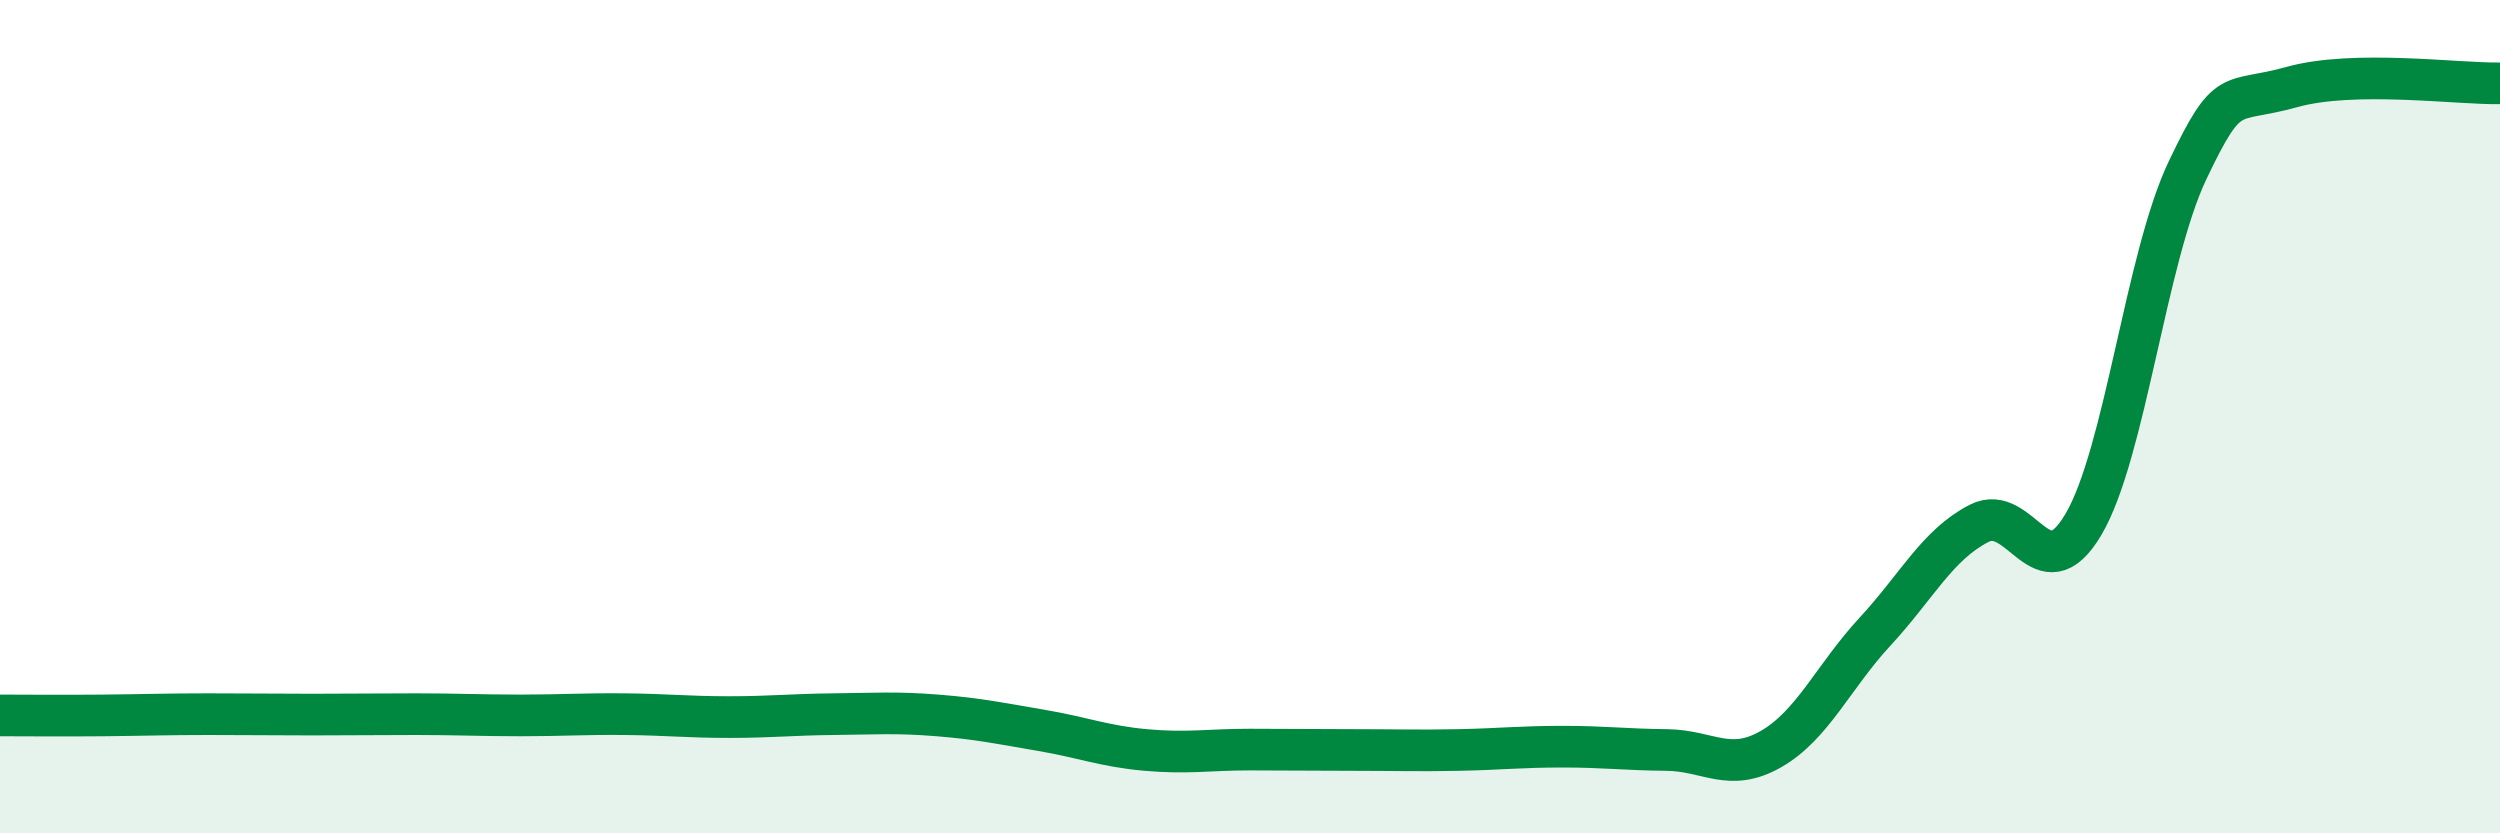
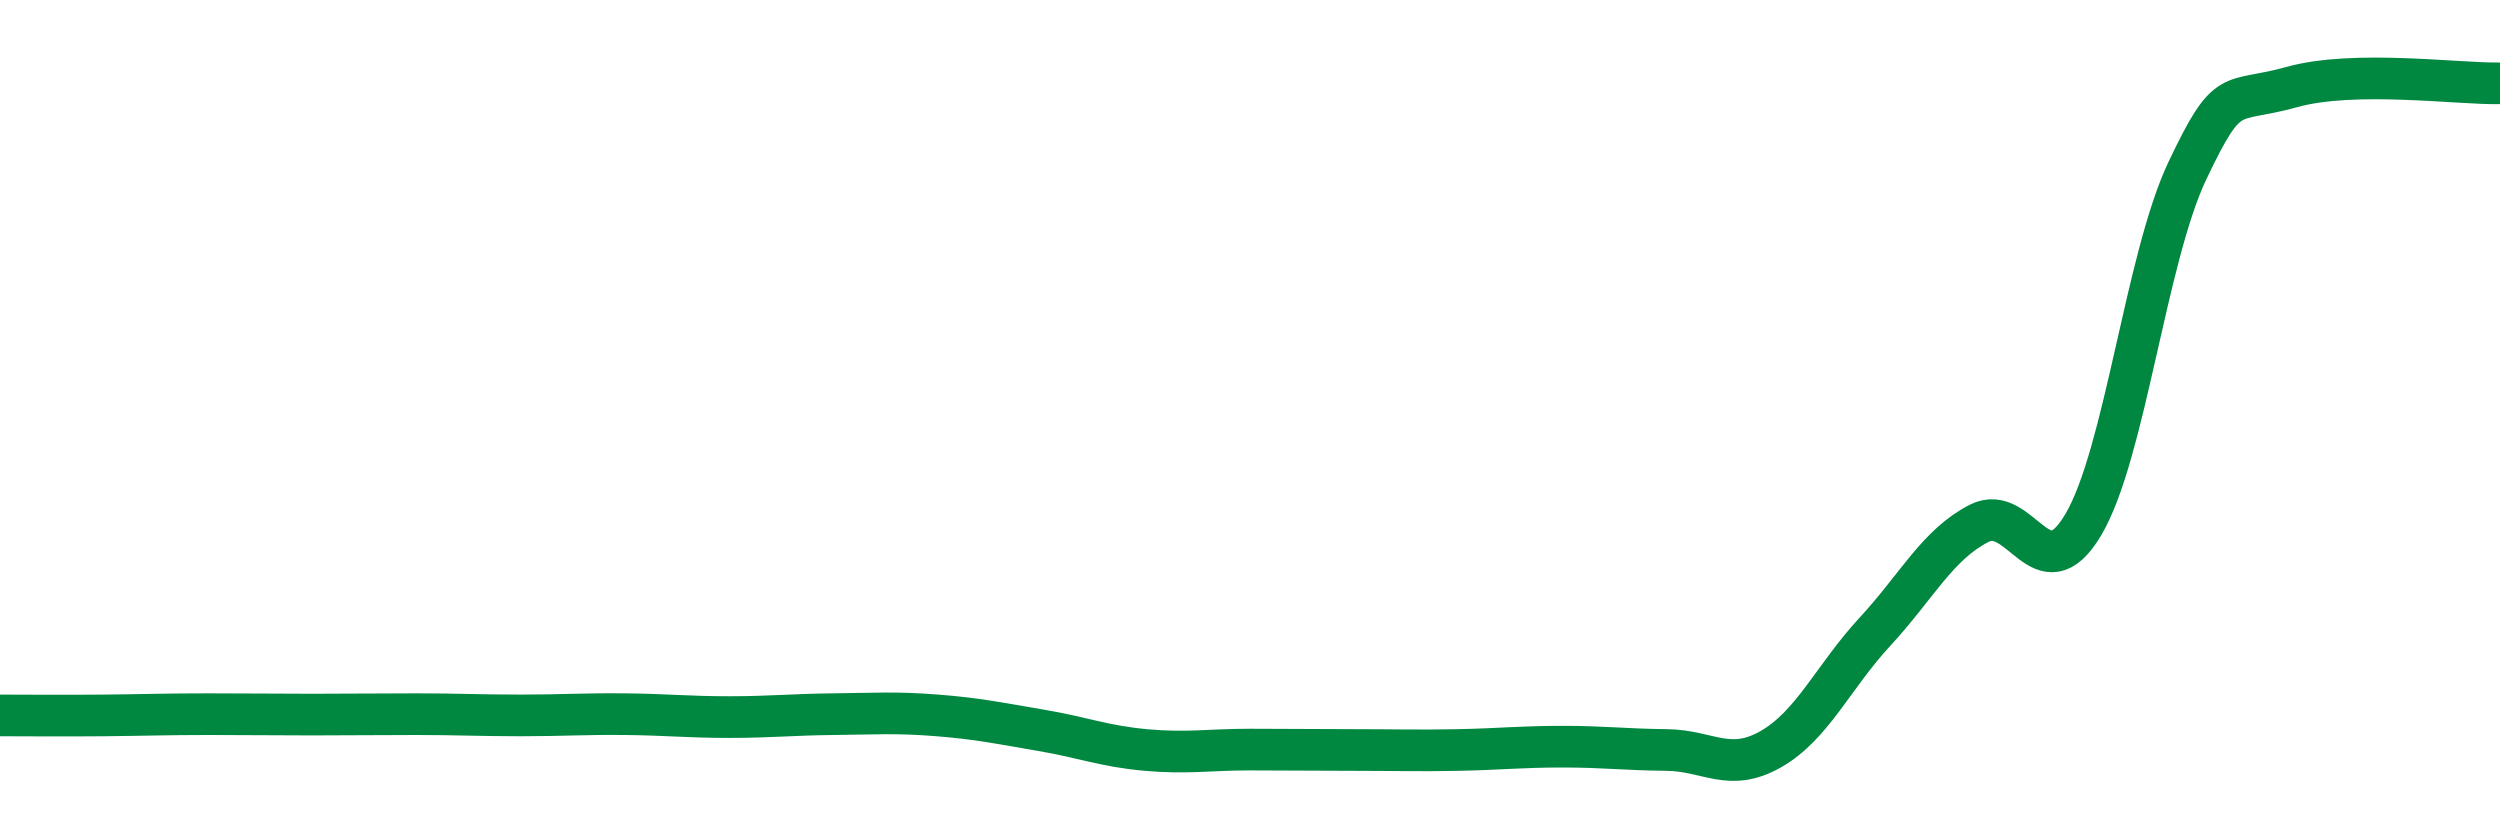
<svg xmlns="http://www.w3.org/2000/svg" width="60" height="20" viewBox="0 0 60 20">
-   <path d="M 0,17.17 C 0.5,17.17 1.5,17.18 2.5,17.17 C 3.5,17.16 4,17.14 5,17.14 C 6,17.14 6.5,17.15 7.5,17.15 C 8.5,17.15 9,17.14 10,17.14 C 11,17.14 11.5,17.17 12.5,17.17 C 13.5,17.17 14,17.13 15,17.14 C 16,17.15 16.5,17.21 17.5,17.21 C 18.5,17.21 19,17.15 20,17.14 C 21,17.13 21.5,17.09 22.5,17.17 C 23.5,17.25 24,17.36 25,17.53 C 26,17.7 26.5,17.91 27.5,18 C 28.5,18.09 29,17.99 30,17.99 C 31,17.99 31.5,18 32.5,18 C 33.5,18 34,18.02 35,18 C 36,17.98 36.5,17.92 37.5,17.92 C 38.5,17.92 39,17.99 40,18 C 41,18.01 41.5,18.55 42.5,17.98 C 43.5,17.41 44,16.24 45,15.16 C 46,14.08 46.5,13.07 47.5,12.56 C 48.5,12.05 49,14.28 50,12.59 C 51,10.9 51.5,6.19 52.5,4.09 C 53.5,1.99 53.5,2.51 55,2.09 C 56.5,1.67 59,2.02 60,2L60 20L0 20Z" fill="#008740" opacity="0.1" stroke-linecap="round" stroke-linejoin="round" />
  <path d="M 0,17.17 C 0.5,17.17 1.5,17.18 2.5,17.17 C 3.5,17.16 4,17.14 5,17.14 C 6,17.14 6.5,17.15 7.5,17.15 C 8.5,17.15 9,17.14 10,17.14 C 11,17.14 11.5,17.17 12.5,17.17 C 13.5,17.17 14,17.13 15,17.14 C 16,17.15 16.5,17.21 17.5,17.21 C 18.5,17.21 19,17.15 20,17.14 C 21,17.13 21.5,17.09 22.5,17.17 C 23.5,17.25 24,17.36 25,17.53 C 26,17.7 26.5,17.91 27.5,18 C 28.5,18.09 29,17.99 30,17.99 C 31,17.99 31.5,18 32.5,18 C 33.5,18 34,18.02 35,18 C 36,17.98 36.5,17.92 37.5,17.92 C 38.5,17.92 39,17.99 40,18 C 41,18.01 41.5,18.55 42.5,17.98 C 43.5,17.41 44,16.24 45,15.16 C 46,14.08 46.5,13.07 47.5,12.56 C 48.5,12.05 49,14.28 50,12.59 C 51,10.9 51.5,6.19 52.5,4.09 C 53.5,1.99 53.5,2.51 55,2.09 C 56.5,1.67 59,2.02 60,2" stroke="#008740" stroke-width="1" fill="none" stroke-linecap="round" stroke-linejoin="round" />
</svg>